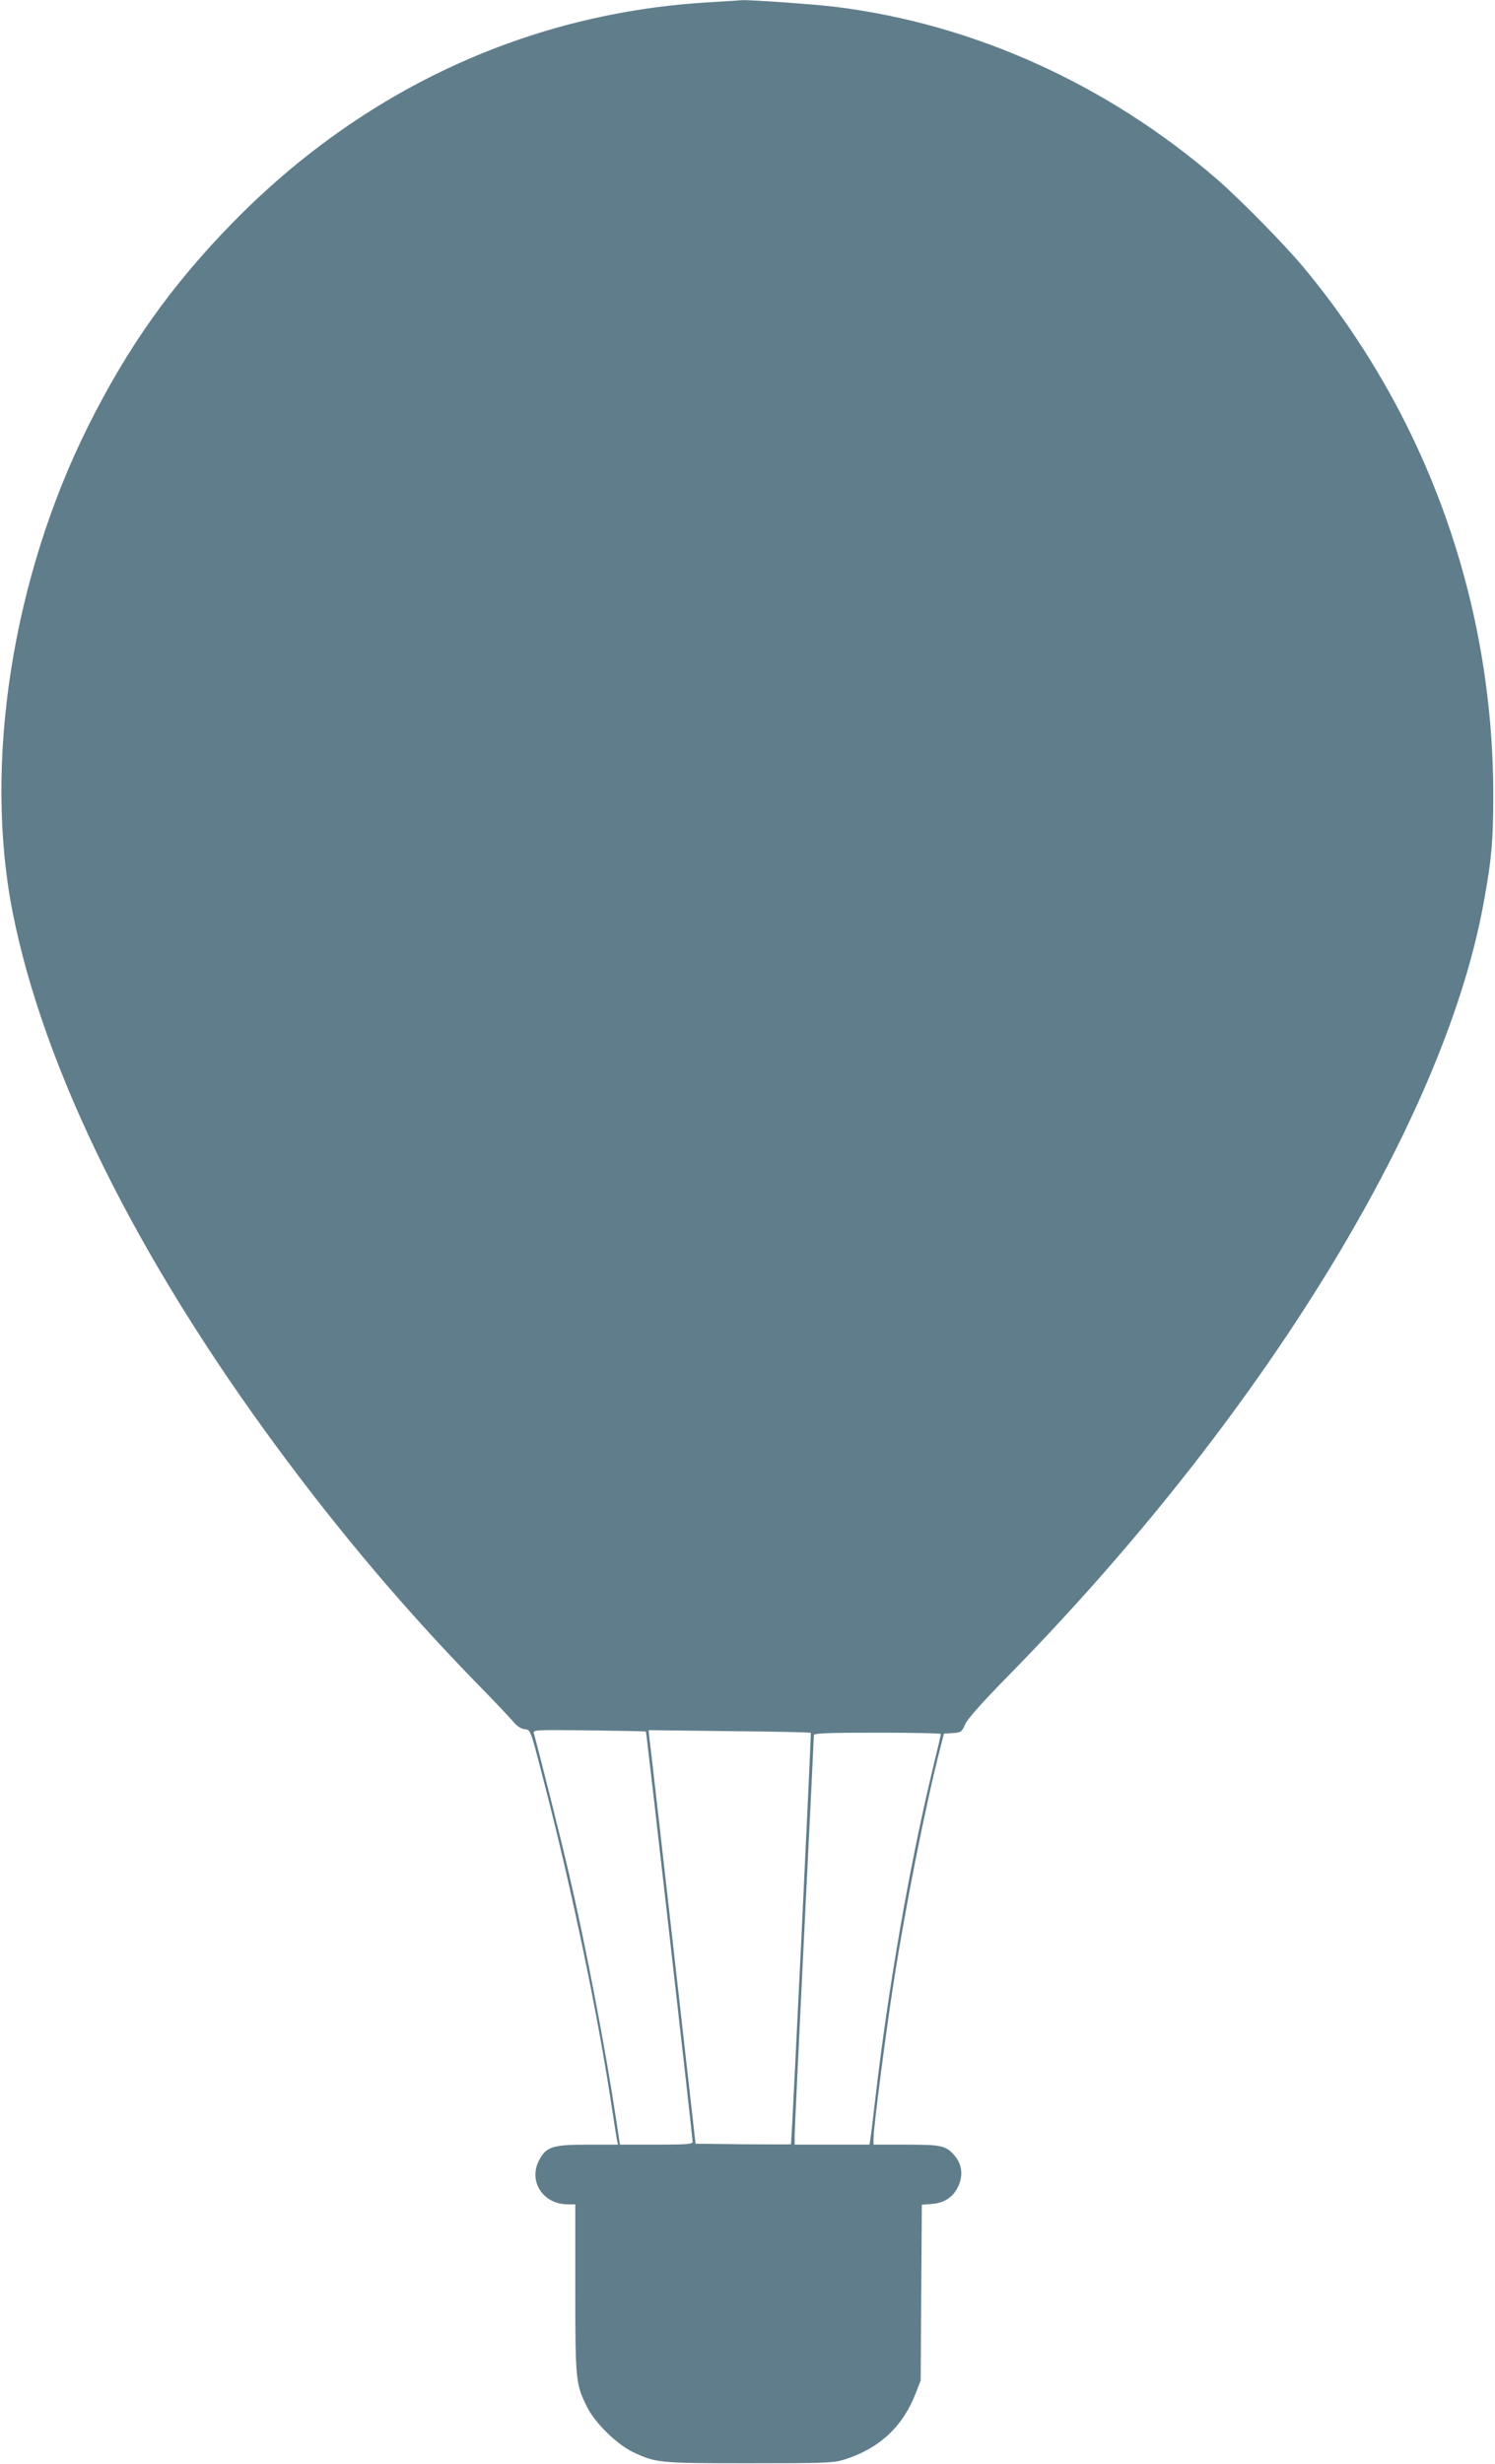
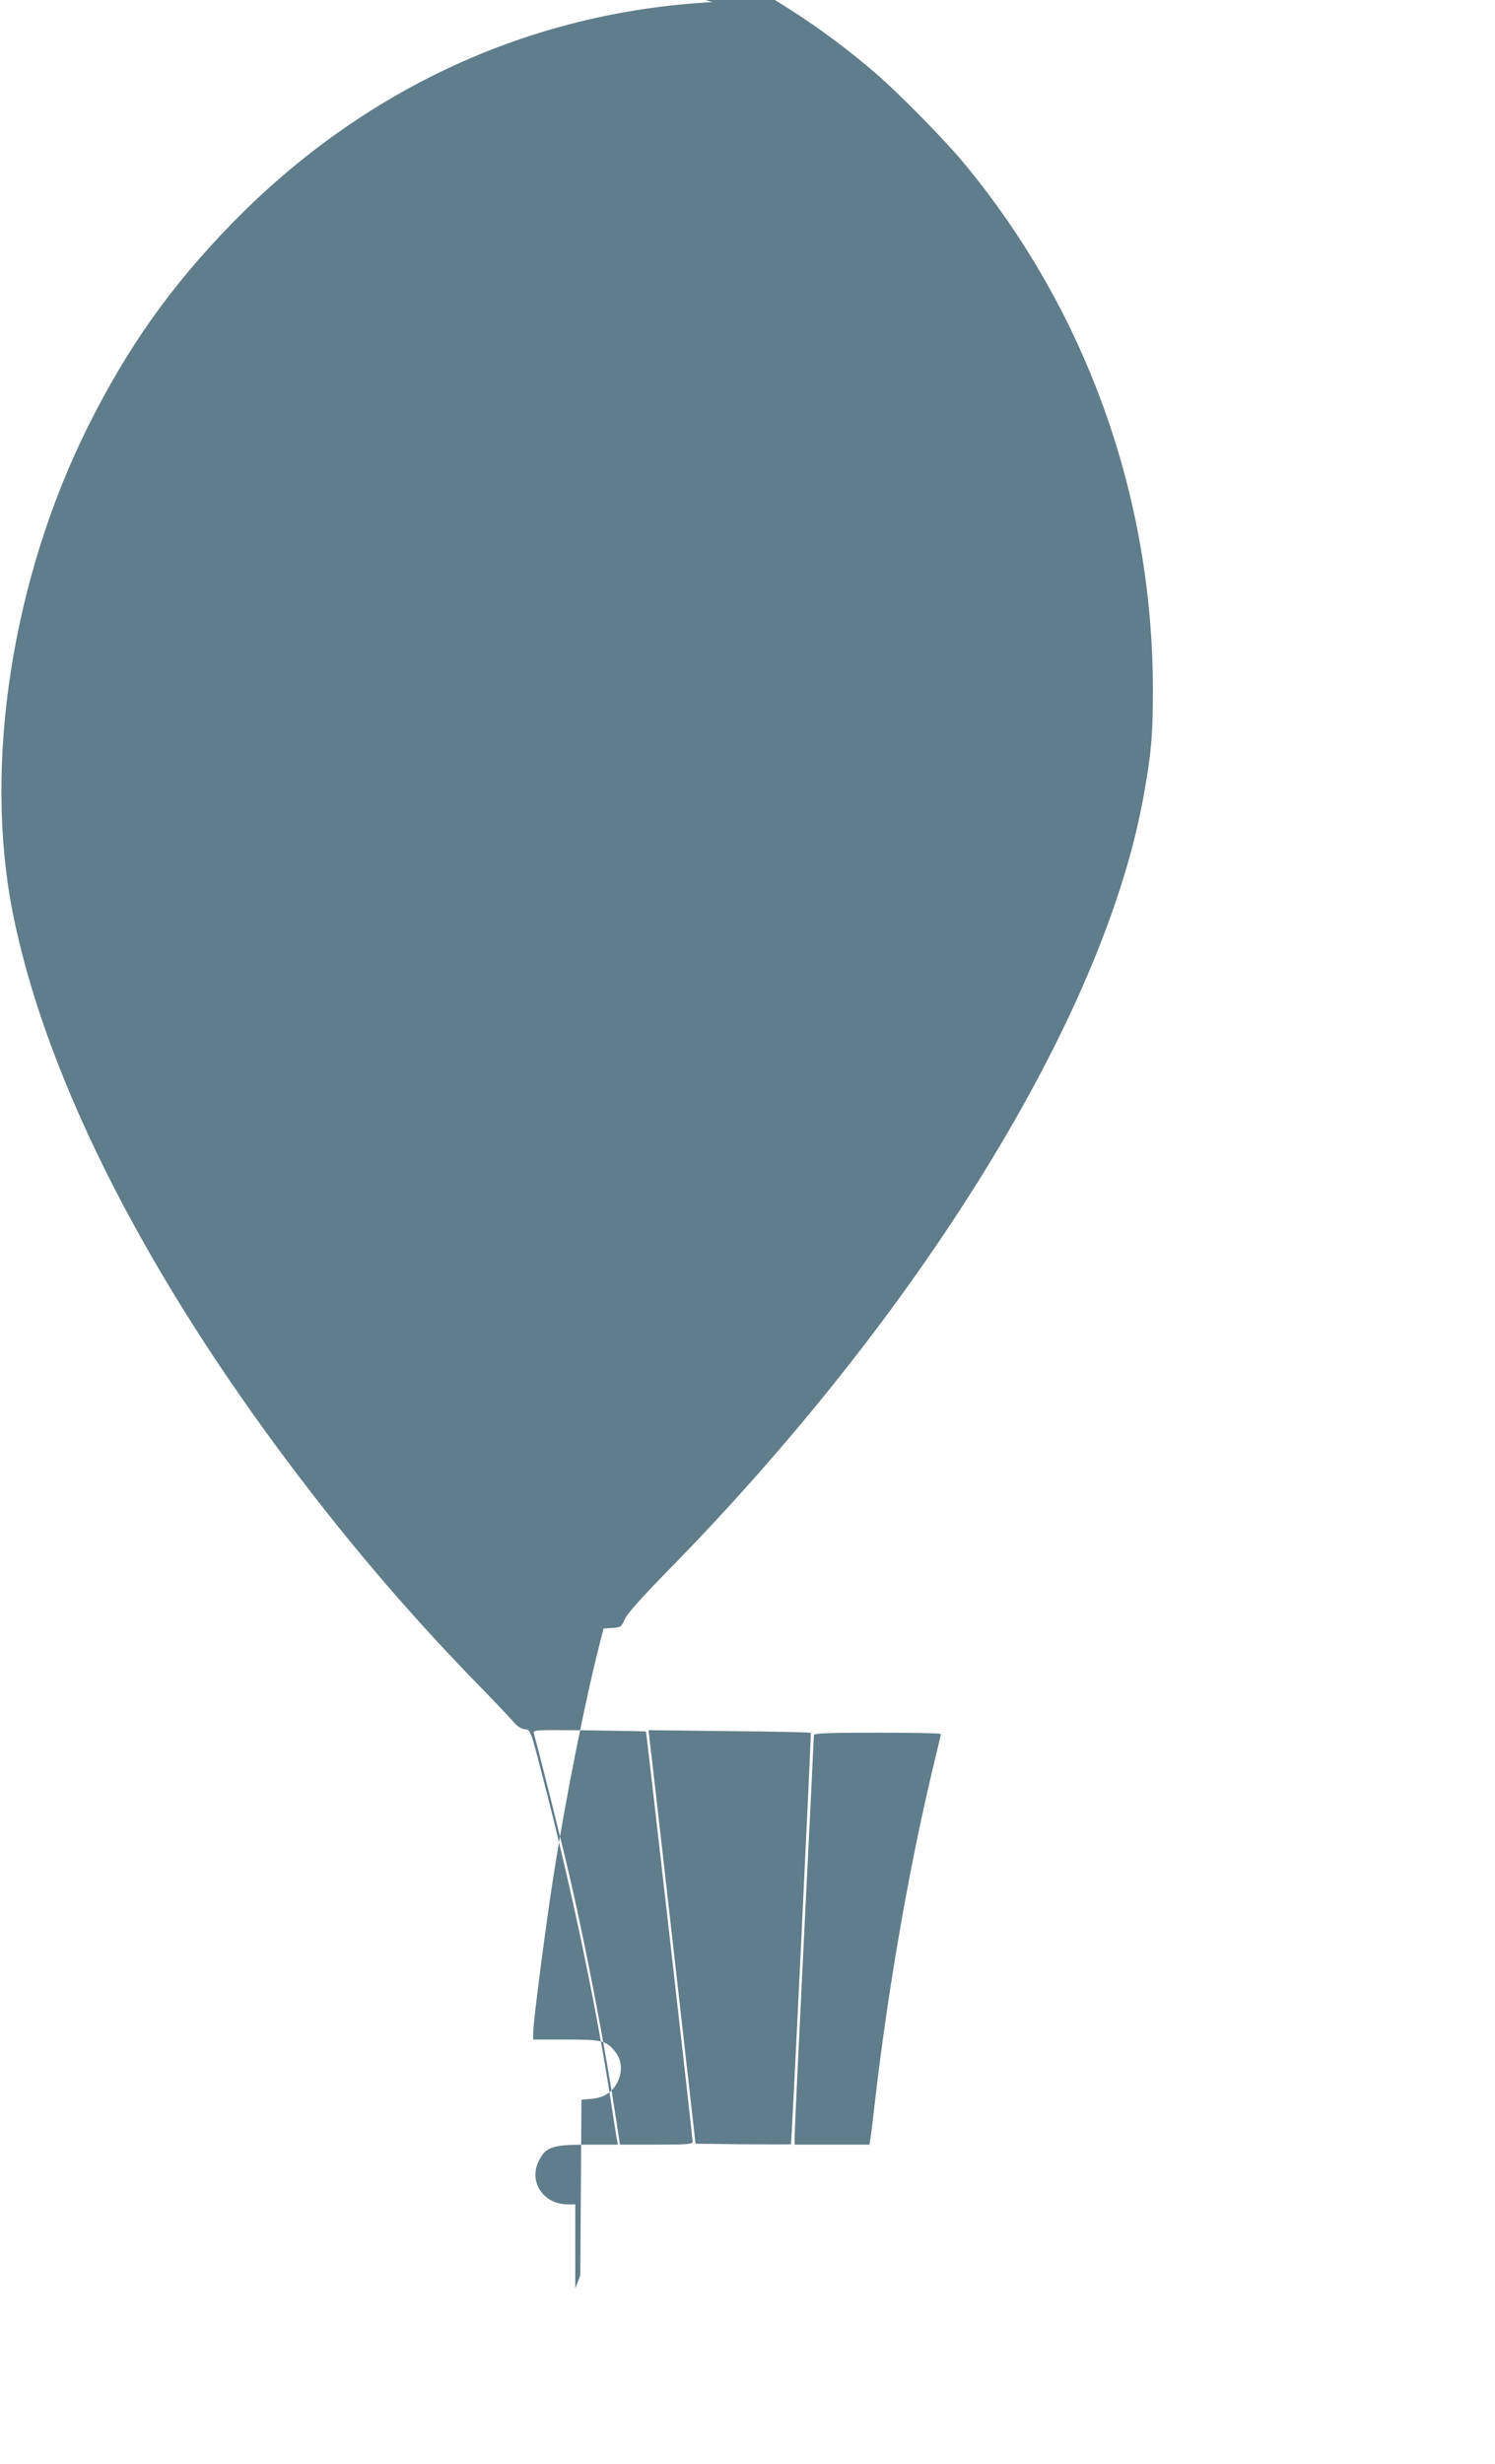
<svg xmlns="http://www.w3.org/2000/svg" version="1.0" width="777pt" height="1280pt" viewBox="0 0 777 1280" preserveAspectRatio="xMidYMid meet">
  <g transform="translate(0,1280) scale(0.1,-0.1)" fill="#607d8b" stroke="none">
-     <path d="M3702 12789 c-948 -51 -1815 -451 -2497 -1150 -315 -323 -540 -640 -745 -1049 -396 -791 -547 -1757 -394 -2530 162 -817 645 -1793 1383 -2790 320 -433 652 -825 1011 -1195 102 -104 197 -204 211 -222 16 -19 38 -33 55 -35 34 -4 28 12 124 -363 134 -529 254 -1108 325 -1570 14 -93 28 -182 31 -198 l6 -27 -157 0 c-186 0 -219 -11 -256 -87 -52 -107 26 -223 151 -223 l40 0 0 -436 c0 -480 2 -499 62 -618 42 -84 154 -192 238 -233 119 -56 136 -58 605 -58 389 0 436 2 489 18 184 57 307 170 375 345 l26 67 3 456 3 457 53 4 c67 6 112 37 138 95 24 55 17 111 -19 154 -46 54 -66 59 -253 59 l-170 0 0 35 c0 53 65 557 106 817 60 385 165 915 242 1213 l18 70 46 3 c43 3 46 5 64 45 12 28 83 108 219 247 1315 1338 2264 2876 2474 4010 43 232 52 332 52 572 -1 1006 -347 1970 -985 2738 -98 118 -331 355 -451 459 -569 492 -1263 806 -1980 895 -107 14 -459 38 -489 35 -6 -1 -75 -5 -154 -10z m-345 -8983 c3 -2 243 -2112 243 -2132 0 -11 -34 -14 -189 -14 l-189 0 -17 113 c-56 373 -157 903 -245 1282 -40 175 -157 639 -185 740 -6 20 -2 20 287 17 161 -2 294 -5 295 -6z m857 -7 c3 -3 -99 -2124 -103 -2137 -1 -1 -112 -1 -248 0 l-248 3 -116 1025 c-64 564 -119 1047 -123 1074 l-5 49 419 -5 c231 -2 422 -6 424 -9z m676 -6 c0 -3 -20 -90 -45 -192 -120 -503 -229 -1130 -295 -1696 -11 -99 -23 -195 -26 -212 l-5 -33 -194 0 -195 0 0 48 c0 26 23 501 50 1057 28 555 50 1015 50 1022 0 10 71 13 330 13 182 0 330 -3 330 -7z" />
+     <path d="M3702 12789 c-948 -51 -1815 -451 -2497 -1150 -315 -323 -540 -640 -745 -1049 -396 -791 -547 -1757 -394 -2530 162 -817 645 -1793 1383 -2790 320 -433 652 -825 1011 -1195 102 -104 197 -204 211 -222 16 -19 38 -33 55 -35 34 -4 28 12 124 -363 134 -529 254 -1108 325 -1570 14 -93 28 -182 31 -198 l6 -27 -157 0 c-186 0 -219 -11 -256 -87 -52 -107 26 -223 151 -223 l40 0 0 -436 l26 67 3 456 3 457 53 4 c67 6 112 37 138 95 24 55 17 111 -19 154 -46 54 -66 59 -253 59 l-170 0 0 35 c0 53 65 557 106 817 60 385 165 915 242 1213 l18 70 46 3 c43 3 46 5 64 45 12 28 83 108 219 247 1315 1338 2264 2876 2474 4010 43 232 52 332 52 572 -1 1006 -347 1970 -985 2738 -98 118 -331 355 -451 459 -569 492 -1263 806 -1980 895 -107 14 -459 38 -489 35 -6 -1 -75 -5 -154 -10z m-345 -8983 c3 -2 243 -2112 243 -2132 0 -11 -34 -14 -189 -14 l-189 0 -17 113 c-56 373 -157 903 -245 1282 -40 175 -157 639 -185 740 -6 20 -2 20 287 17 161 -2 294 -5 295 -6z m857 -7 c3 -3 -99 -2124 -103 -2137 -1 -1 -112 -1 -248 0 l-248 3 -116 1025 c-64 564 -119 1047 -123 1074 l-5 49 419 -5 c231 -2 422 -6 424 -9z m676 -6 c0 -3 -20 -90 -45 -192 -120 -503 -229 -1130 -295 -1696 -11 -99 -23 -195 -26 -212 l-5 -33 -194 0 -195 0 0 48 c0 26 23 501 50 1057 28 555 50 1015 50 1022 0 10 71 13 330 13 182 0 330 -3 330 -7z" />
  </g>
</svg>